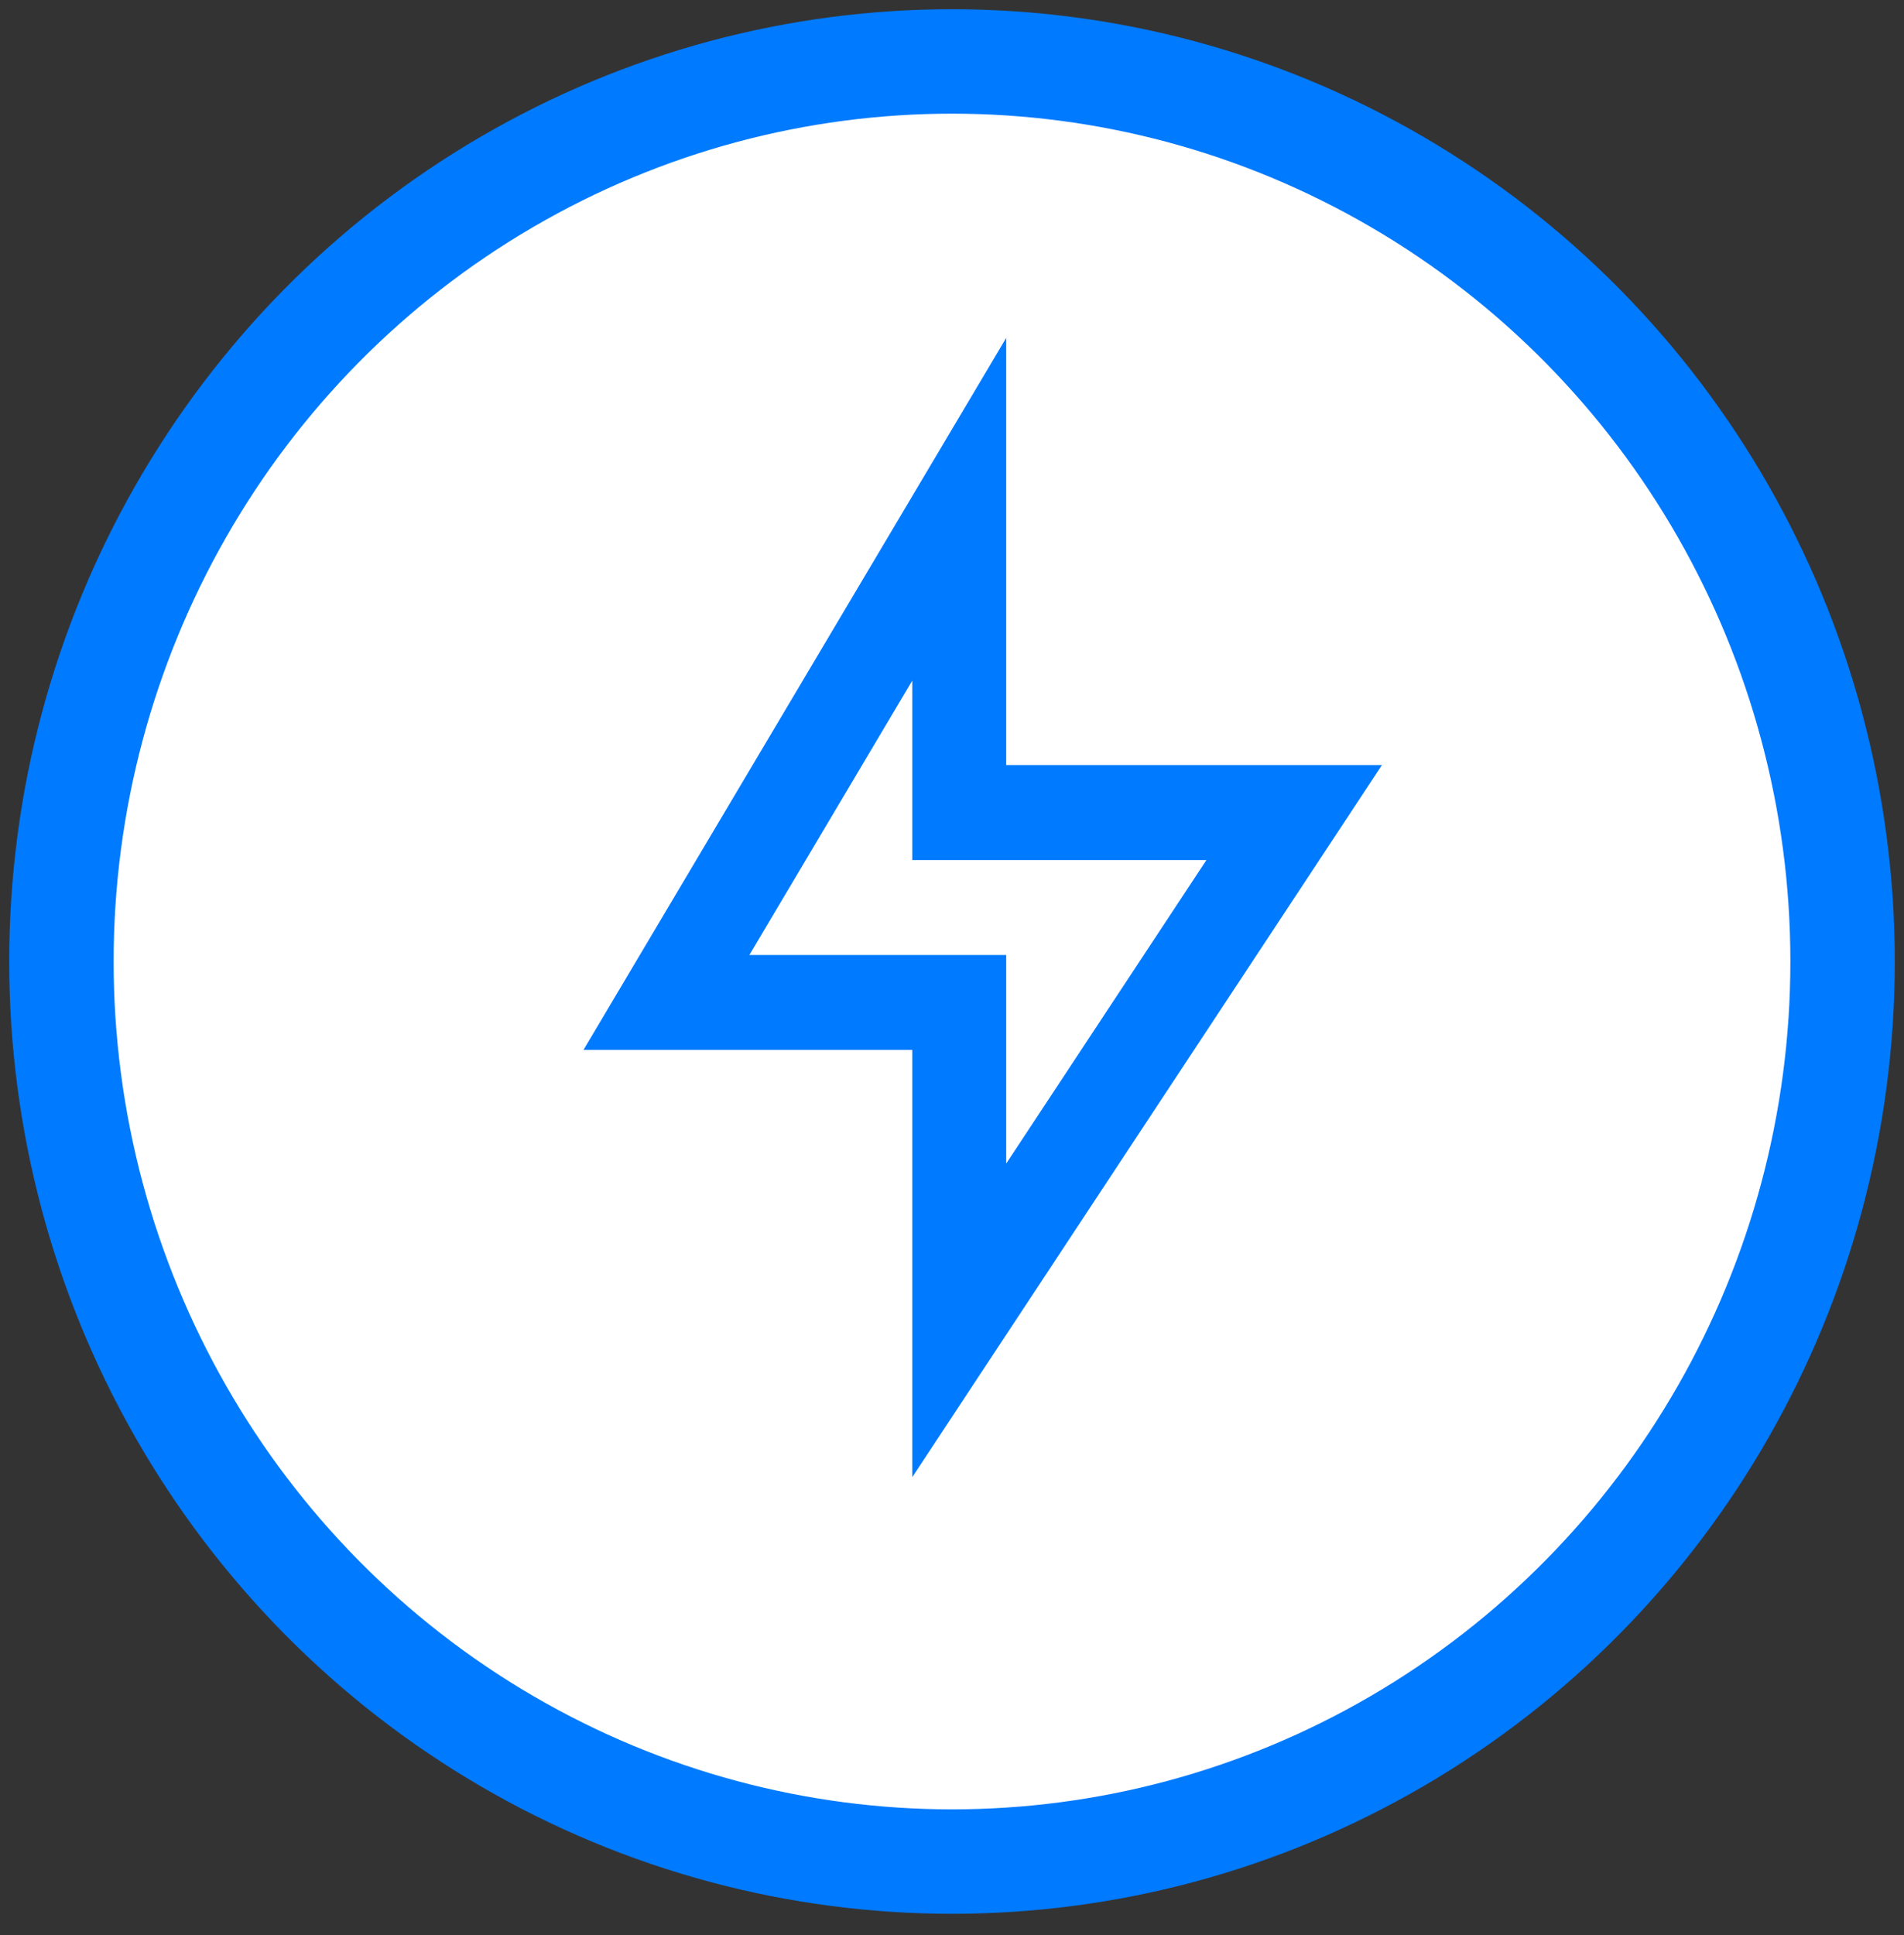
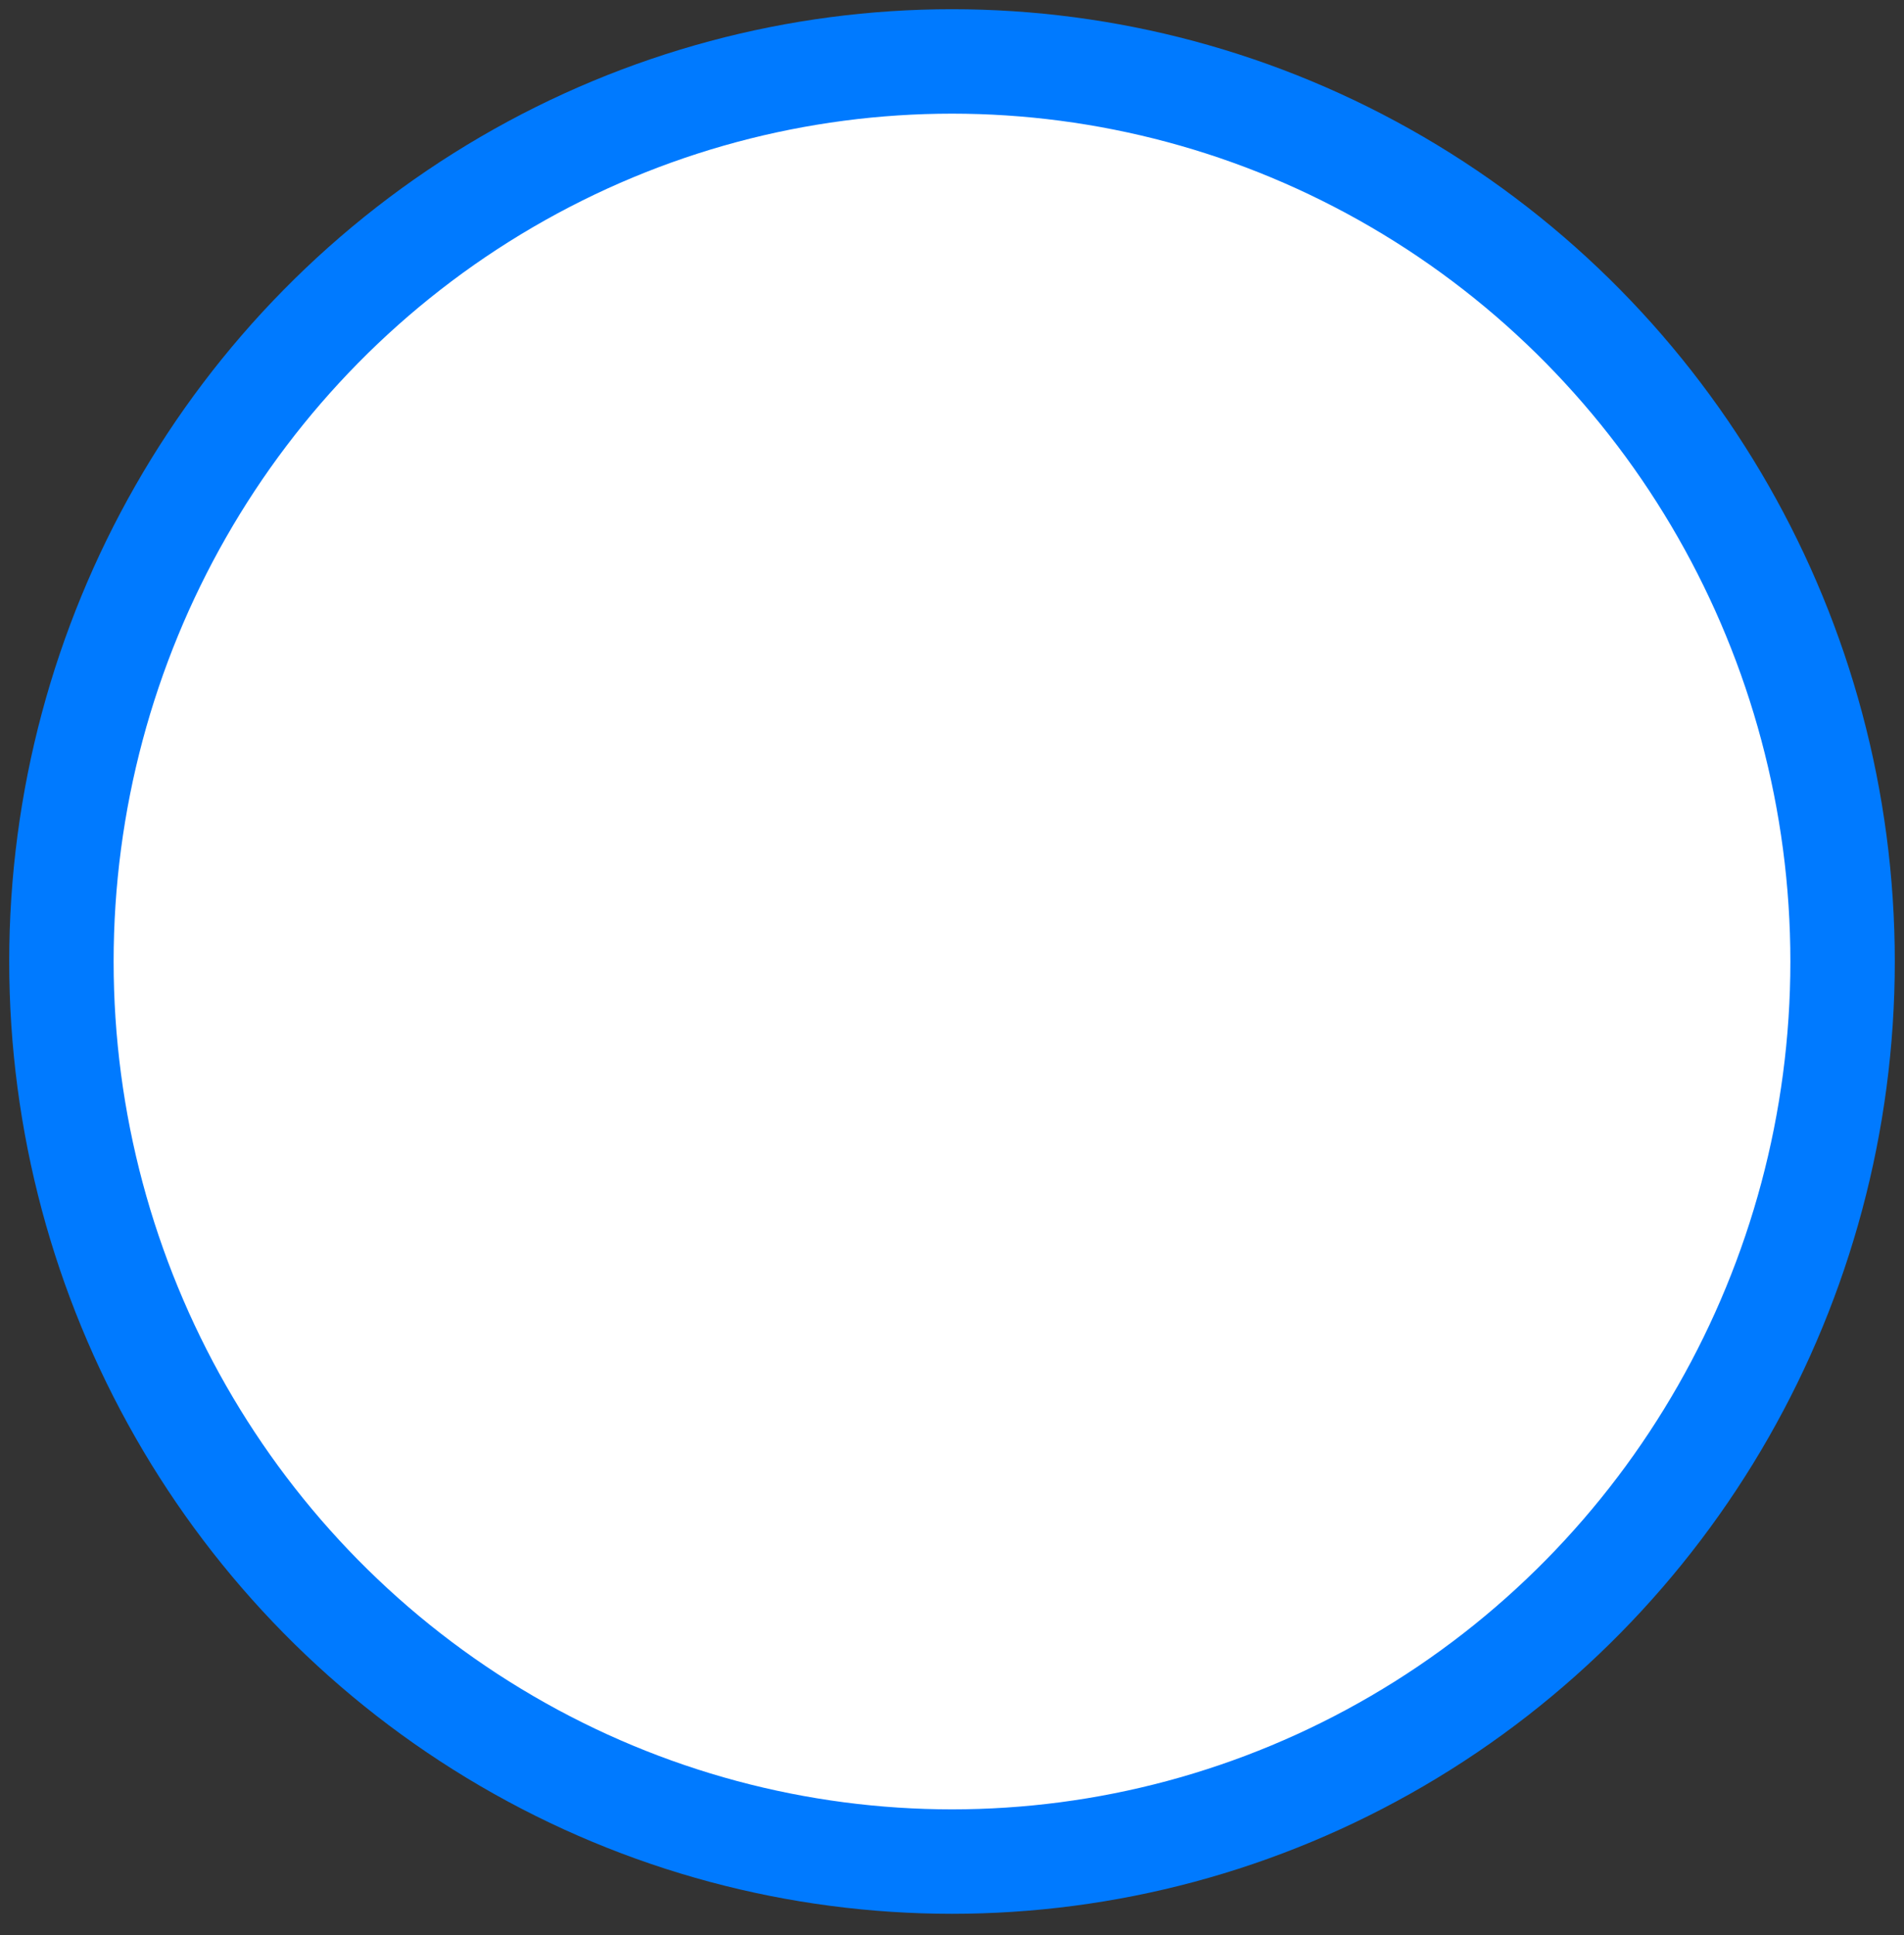
<svg xmlns="http://www.w3.org/2000/svg" width="62" height="63" viewBox="0 0 62 63" fill="none">
  <rect x="0" y="0" width="62" height="63" fill="#333333" stroke="none" />
  <ellipse cx="31" cy="31.301" rx="29" ry="29.301" fill="white" stroke="#007AFF" stroke-width="3.4" />
-   <path d="M32.765 24.907H45L29.706 48.087V34.179H19L32.765 11V24.907ZM29.706 27.998V22.157L24.402 31.089H32.765V37.879L39.285 27.998H29.706Z" fill="#007AFF" />
</svg>